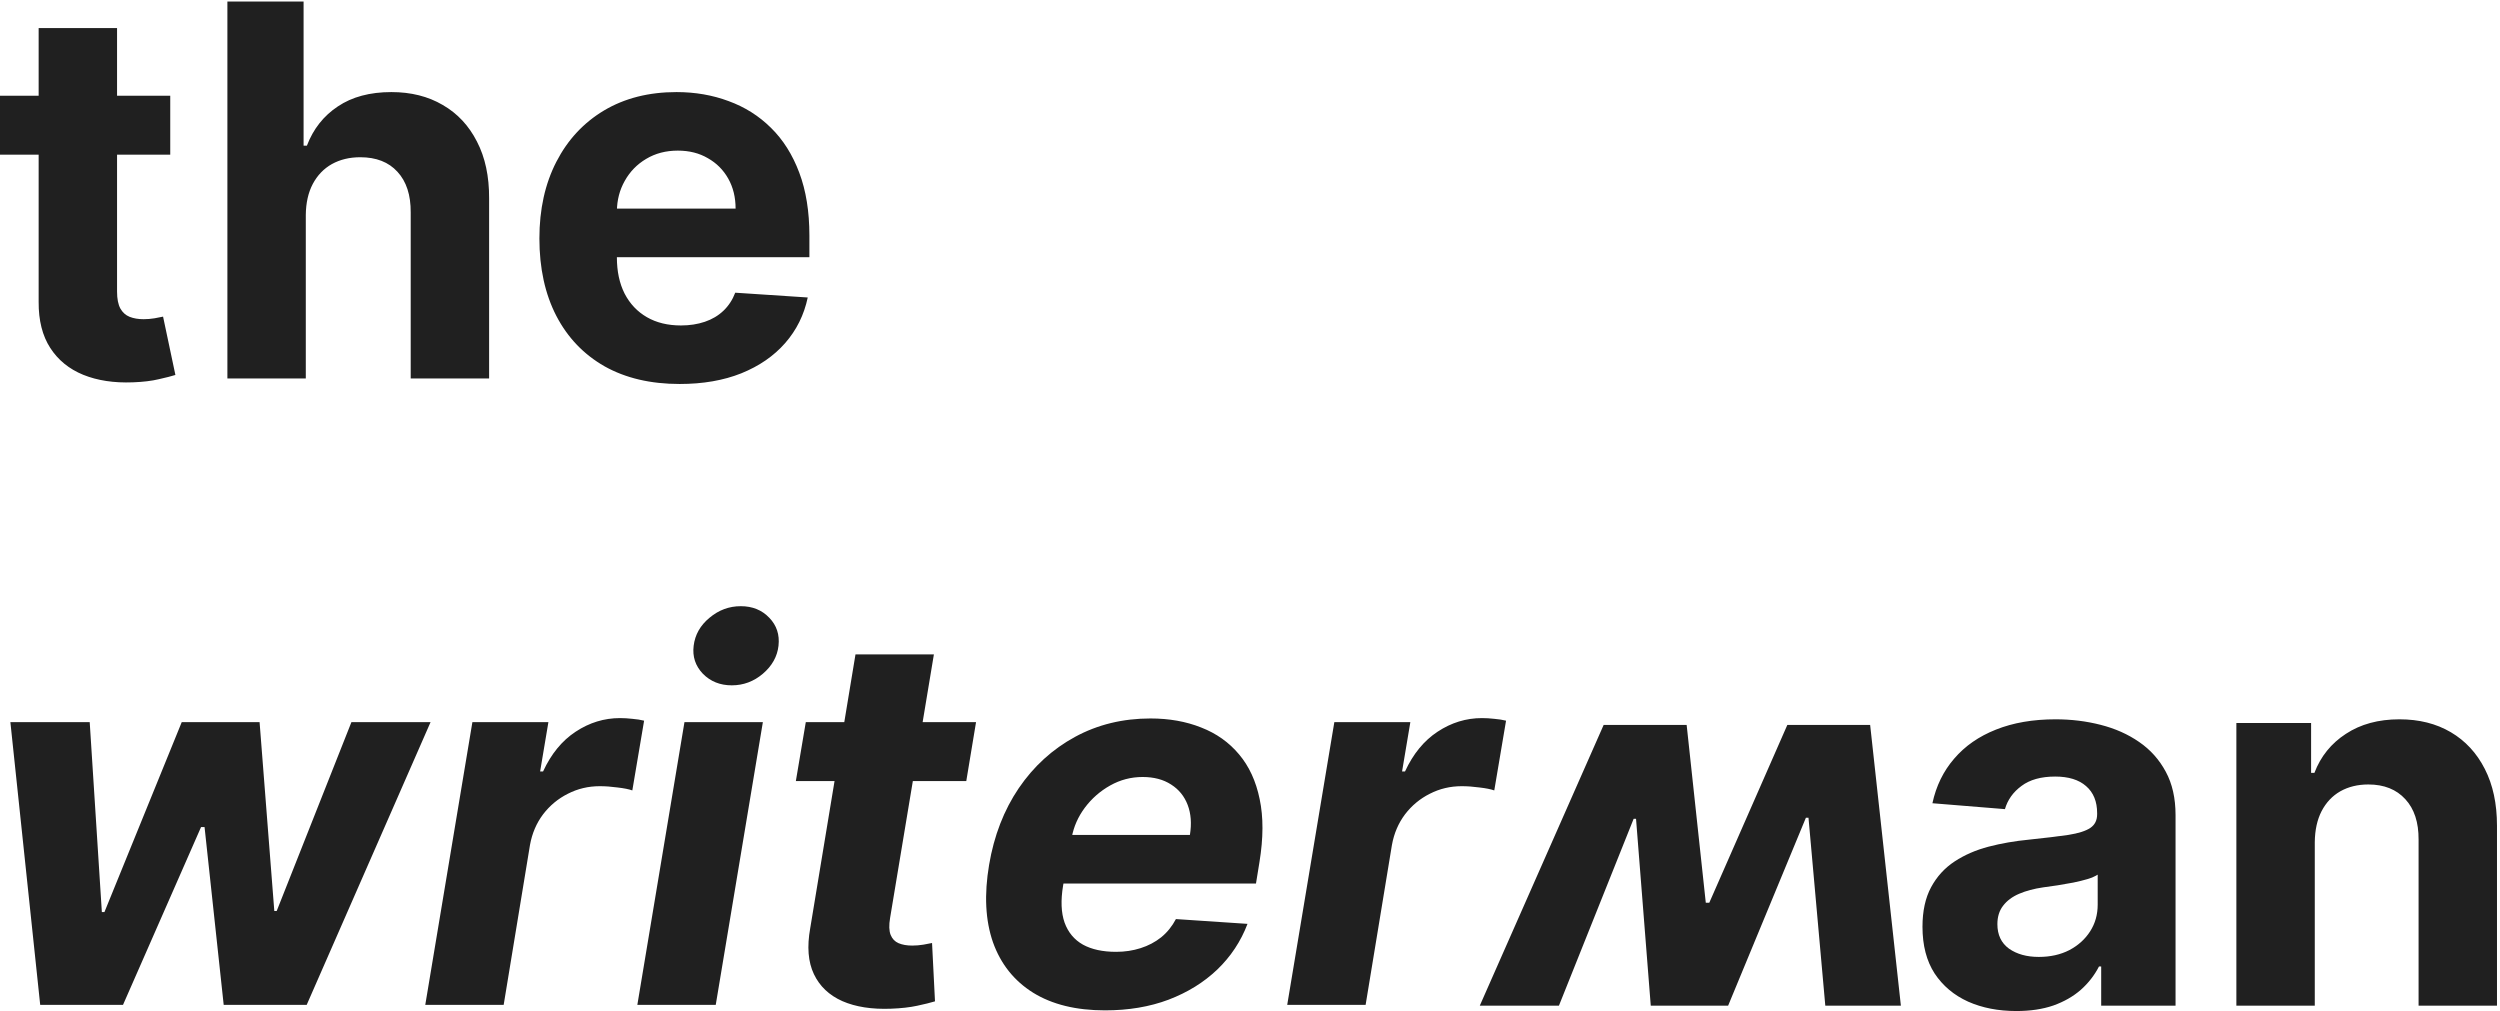
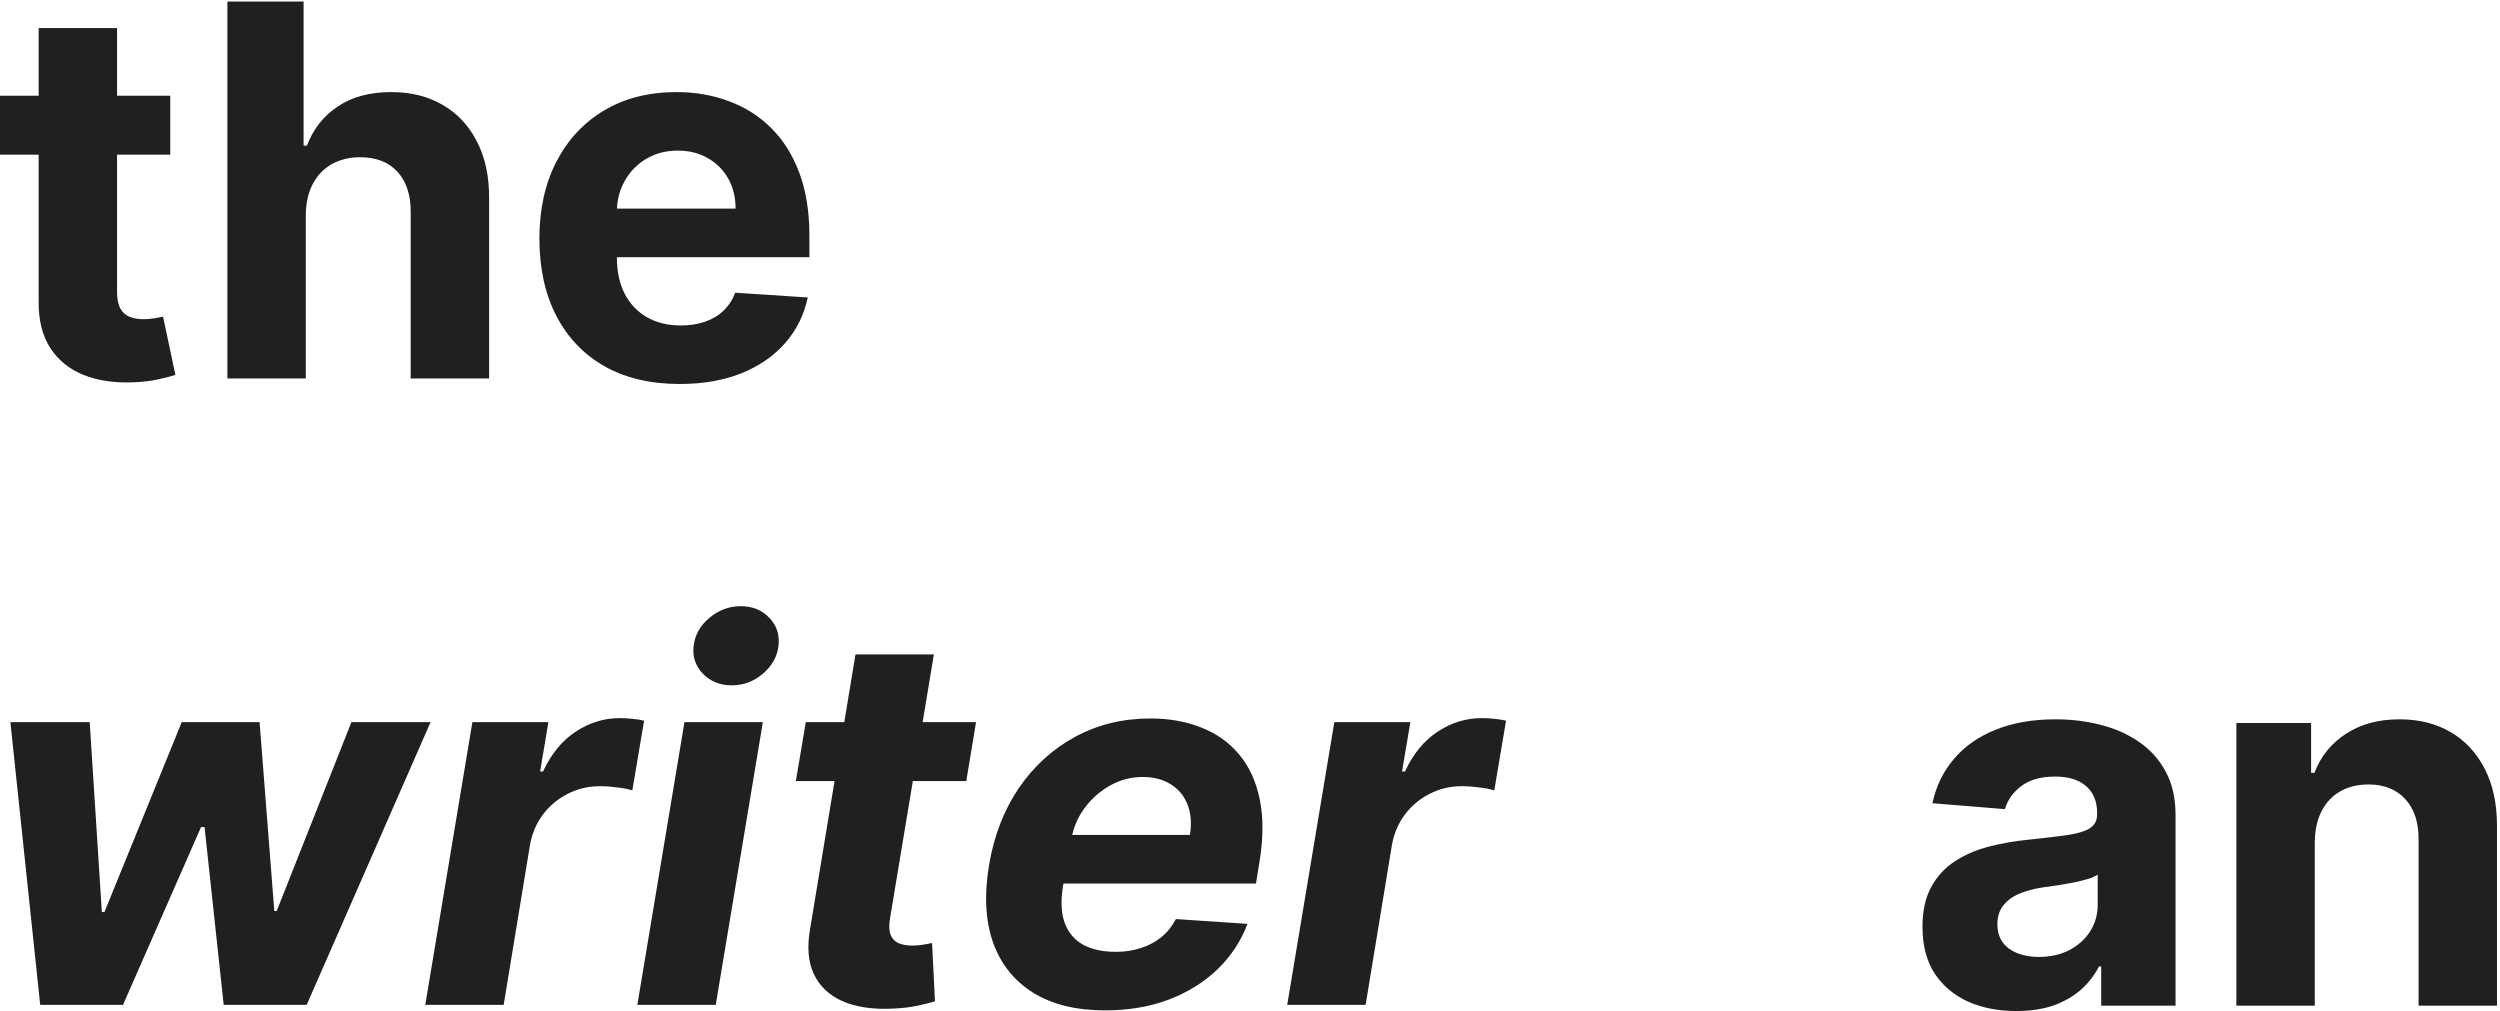
<svg xmlns="http://www.w3.org/2000/svg" width="816" height="330" viewBox="0 0 816 330" fill="none">
  <path d="M55.568 31.258V50.481H0V31.258H55.568ZM12.615 9.151H38.207V95.176C38.207 97.539 38.567 99.381 39.288 100.703C40.009 101.984 41.01 102.885 42.292 103.406C43.613 103.926 45.135 104.187 46.857 104.187C48.059 104.187 49.26 104.087 50.462 103.887C51.663 103.646 52.584 103.466 53.225 103.346L57.25 122.389C55.968 122.79 54.166 123.25 51.843 123.771C49.521 124.331 46.697 124.672 43.373 124.792C37.206 125.033 31.799 124.211 27.153 122.329C22.548 120.447 18.963 117.523 16.4 113.558C13.837 109.593 12.575 104.587 12.615 98.54V9.151ZM99.812 70.185V123.53H74.221V0.5H99.091V47.538H100.173C102.255 42.091 105.619 37.826 110.265 34.742C114.911 31.618 120.738 30.056 127.746 30.056C134.154 30.056 139.741 31.458 144.507 34.261C149.312 37.025 153.037 41.01 155.681 46.216C158.363 51.382 159.685 57.57 159.646 64.779V123.53H134.054V69.344C134.094 63.657 132.652 59.232 129.728 56.068C126.845 52.904 122.8 51.322 117.593 51.322C114.109 51.322 111.026 52.063 108.342 53.545C105.699 55.027 103.617 57.189 102.095 60.033C100.613 62.836 99.852 66.22 99.812 70.185ZM221.836 125.333C212.345 125.333 204.174 123.411 197.326 119.566C190.518 115.681 185.272 110.194 181.587 103.106C177.903 95.977 176.06 87.546 176.06 77.814C176.06 68.323 177.903 59.993 181.587 52.824C185.272 45.655 190.458 40.068 197.146 36.063C203.874 32.059 211.764 30.056 220.815 30.056C226.903 30.056 232.569 31.037 237.816 33C243.103 34.922 247.708 37.826 251.633 41.71C255.598 45.595 258.681 50.481 260.884 56.368C263.087 62.215 264.188 69.064 264.188 76.914V83.942H186.273V68.082H240.098C240.098 64.398 239.298 61.134 237.696 58.291C236.093 55.447 233.871 53.224 231.028 51.623C228.224 49.98 224.96 49.16 221.236 49.16C217.35 49.16 213.907 50.061 210.903 51.863C207.939 53.625 205.617 56.008 203.934 59.012C202.252 61.975 201.391 65.279 201.352 68.923V84.002C201.352 88.568 202.192 92.512 203.874 95.836C205.596 99.161 208.02 101.723 211.143 103.526C214.267 105.328 217.971 106.23 222.257 106.23C225.1 106.23 227.703 105.829 230.066 105.028C232.43 104.227 234.452 103.025 236.134 101.423C237.816 99.822 239.098 97.859 239.979 95.536L263.647 97.098C262.446 102.785 259.983 107.751 256.258 111.996C252.574 116.201 247.808 119.485 241.961 121.849C236.154 124.171 229.446 125.333 221.836 125.333Z" fill="#202020" />
  <path d="M13.12 327.98L3.388 235.707H29.28L33.245 297.703H34.086L59.317 235.707H84.728L89.534 297.343H90.315L114.704 235.707H140.536L100.107 327.98H73.013L66.766 269.949H65.624L40.153 327.98H13.12ZM138.809 327.98L154.188 235.707H178.998L176.295 251.807H177.256C179.899 246.08 183.443 241.754 187.889 238.831C192.375 235.867 197.2 234.386 202.367 234.386C203.648 234.386 204.99 234.466 206.391 234.626C207.834 234.746 209.115 234.946 210.236 235.227L206.391 257.994C205.27 257.594 203.669 257.273 201.586 257.034C199.543 256.753 197.601 256.613 195.759 256.613C192.034 256.613 188.57 257.434 185.366 259.076C182.162 260.678 179.459 262.921 177.256 265.804C175.093 268.688 173.672 272.012 172.991 275.777L164.4 327.98H138.809ZM208.029 327.98L223.408 235.707H248.999L233.62 327.98H208.029ZM238.846 223.692C235.041 223.692 231.898 222.431 229.415 219.908C226.972 217.345 225.97 214.302 226.411 210.777C226.851 207.173 228.573 204.129 231.578 201.646C234.581 199.122 237.985 197.861 241.79 197.861C245.594 197.861 248.698 199.122 251.102 201.646C253.504 204.129 254.505 207.173 254.105 210.777C253.705 214.302 252.002 217.345 248.999 219.908C246.035 222.431 242.651 223.692 238.846 223.692ZM318.579 235.707L315.395 254.931H259.767L263.011 235.707H318.579ZM279.23 213.6H304.822L290.524 299.626C290.124 301.988 290.184 303.831 290.705 305.153C291.225 306.434 292.086 307.335 293.288 307.856C294.529 308.376 296.011 308.637 297.733 308.637C298.935 308.637 300.156 308.537 301.398 308.336C302.639 308.096 303.581 307.916 304.221 307.796L305.182 326.839C303.741 327.28 301.798 327.76 299.355 328.281C296.952 328.801 294.109 329.121 290.825 329.242C284.577 329.482 279.29 328.661 274.965 326.778C270.64 324.856 267.536 321.913 265.654 317.948C263.771 313.983 263.371 308.997 264.452 302.989L279.23 213.6ZM360.69 329.783C351.238 329.783 343.409 327.86 337.202 324.015C330.994 320.131 326.629 314.644 324.105 307.555C321.622 300.426 321.202 291.996 322.844 282.264C324.446 272.773 327.67 264.443 332.516 257.274C337.402 250.105 343.529 244.518 350.898 240.513C358.267 236.508 366.478 234.506 375.529 234.506C381.616 234.506 387.122 235.487 392.049 237.449C397.015 239.372 401.14 242.295 404.424 246.221C407.708 250.105 409.951 254.971 411.152 260.818C412.394 266.665 412.373 273.513 411.092 281.363L409.951 288.392H332.095L334.559 272.532H388.384C388.985 268.848 388.745 265.584 387.663 262.74C386.582 259.897 384.78 257.674 382.257 256.072C379.733 254.43 376.63 253.61 372.945 253.61C369.181 253.61 365.656 254.53 362.372 256.373C359.089 258.215 356.325 260.638 354.082 263.642C351.879 266.605 350.457 269.829 349.817 273.313L346.994 289.053C346.192 293.899 346.353 297.924 347.474 301.127C348.635 304.331 350.638 306.734 353.481 308.336C356.325 309.898 359.929 310.679 364.295 310.679C367.138 310.679 369.802 310.278 372.284 309.478C374.808 308.677 377.05 307.496 379.013 305.934C380.975 304.331 382.577 302.349 383.819 299.986L407.187 301.548C405.024 307.235 401.74 312.201 397.335 316.446C392.93 320.651 387.623 323.935 381.416 326.298C375.248 328.621 368.34 329.783 360.69 329.783ZM420.148 327.98L435.527 235.707H460.337L457.634 251.807H458.595C461.239 246.08 464.783 241.754 469.228 238.831C473.713 235.867 478.539 234.386 483.706 234.386C484.987 234.386 486.329 234.466 487.731 234.626C489.172 234.746 490.454 234.946 491.575 235.227L487.731 257.994C486.609 257.594 485.007 257.273 482.925 257.034C480.882 256.753 478.94 256.613 477.098 256.613C473.373 256.613 469.909 257.434 466.705 259.076C463.501 260.678 460.798 262.921 458.595 265.804C456.432 268.688 455.01 272.012 454.329 275.777L445.739 327.98H420.148Z" fill="#202020" />
-   <path d="M610.416 236.625L620.448 328.257H595.778L590.291 266.902H589.45L564.059 328.257H538.808L534.002 267.262H533.221L508.832 328.257H483L523.429 236.625H550.523L556.77 294.656H557.911L583.383 236.625H610.416Z" fill="#202020" />
  <path d="M658.134 330C652.247 330 647.001 328.979 642.395 326.936C637.789 324.854 634.145 321.79 631.462 317.745C628.818 313.66 627.497 308.574 627.497 302.487C627.497 297.36 628.438 293.055 630.32 289.571C632.202 286.086 634.766 283.283 638.01 281.16C641.254 279.038 644.938 277.436 649.063 276.355C653.228 275.273 657.594 274.512 662.159 274.072C667.526 273.511 671.851 272.99 675.135 272.51C678.419 271.989 680.802 271.228 682.284 270.227C683.765 269.226 684.506 267.744 684.506 265.782V265.421C684.506 261.616 683.305 258.673 680.902 256.59C678.539 254.508 675.175 253.467 670.81 253.467C666.204 253.467 662.54 254.488 659.816 256.53C657.093 258.533 655.291 261.056 654.41 264.1L630.741 262.177C631.942 256.57 634.305 251.724 637.829 247.639C641.354 243.514 645.899 240.351 651.466 238.148C657.073 235.905 663.561 234.784 670.93 234.784C676.056 234.784 680.962 235.384 685.648 236.586C690.374 237.787 694.559 239.65 698.203 242.173C701.887 244.696 704.791 247.94 706.914 251.905C709.036 255.829 710.098 260.535 710.098 266.022V328.258H685.828V315.463H685.107C683.625 318.346 681.643 320.889 679.16 323.091C676.677 325.255 673.693 326.956 670.209 328.198C666.725 329.399 662.7 330 658.134 330ZM665.463 312.339C669.228 312.339 672.552 311.598 675.435 310.116C678.319 308.594 680.582 306.552 682.224 303.988C683.866 301.425 684.687 298.522 684.687 295.278V285.486C683.886 286.006 682.784 286.487 681.383 286.927C680.021 287.328 678.479 287.708 676.757 288.069C675.035 288.389 673.313 288.69 671.591 288.97C669.869 289.21 668.307 289.431 666.905 289.631C663.901 290.071 661.278 290.772 659.035 291.733C656.793 292.695 655.05 293.996 653.809 295.638C652.567 297.24 651.947 299.243 651.947 301.645C651.947 305.13 653.208 307.793 655.731 309.636C658.294 311.437 661.538 312.339 665.463 312.339ZM755.544 274.913V328.258H729.952V235.985H754.342V252.265H755.423C757.466 246.899 760.89 242.653 765.696 239.529C770.501 236.366 776.329 234.784 783.177 234.784C789.585 234.784 795.172 236.185 799.937 238.989C804.704 241.792 808.408 245.797 811.052 251.004C813.695 256.17 815.016 262.337 815.016 269.506V328.258H789.425V274.072C789.465 268.425 788.023 264.019 785.099 260.856C782.176 257.652 778.151 256.05 773.025 256.05C769.58 256.05 766.537 256.791 763.893 258.272C761.29 259.754 759.248 261.917 757.766 264.76C756.324 267.564 755.583 270.948 755.544 274.913Z" fill="#202020" />
</svg>